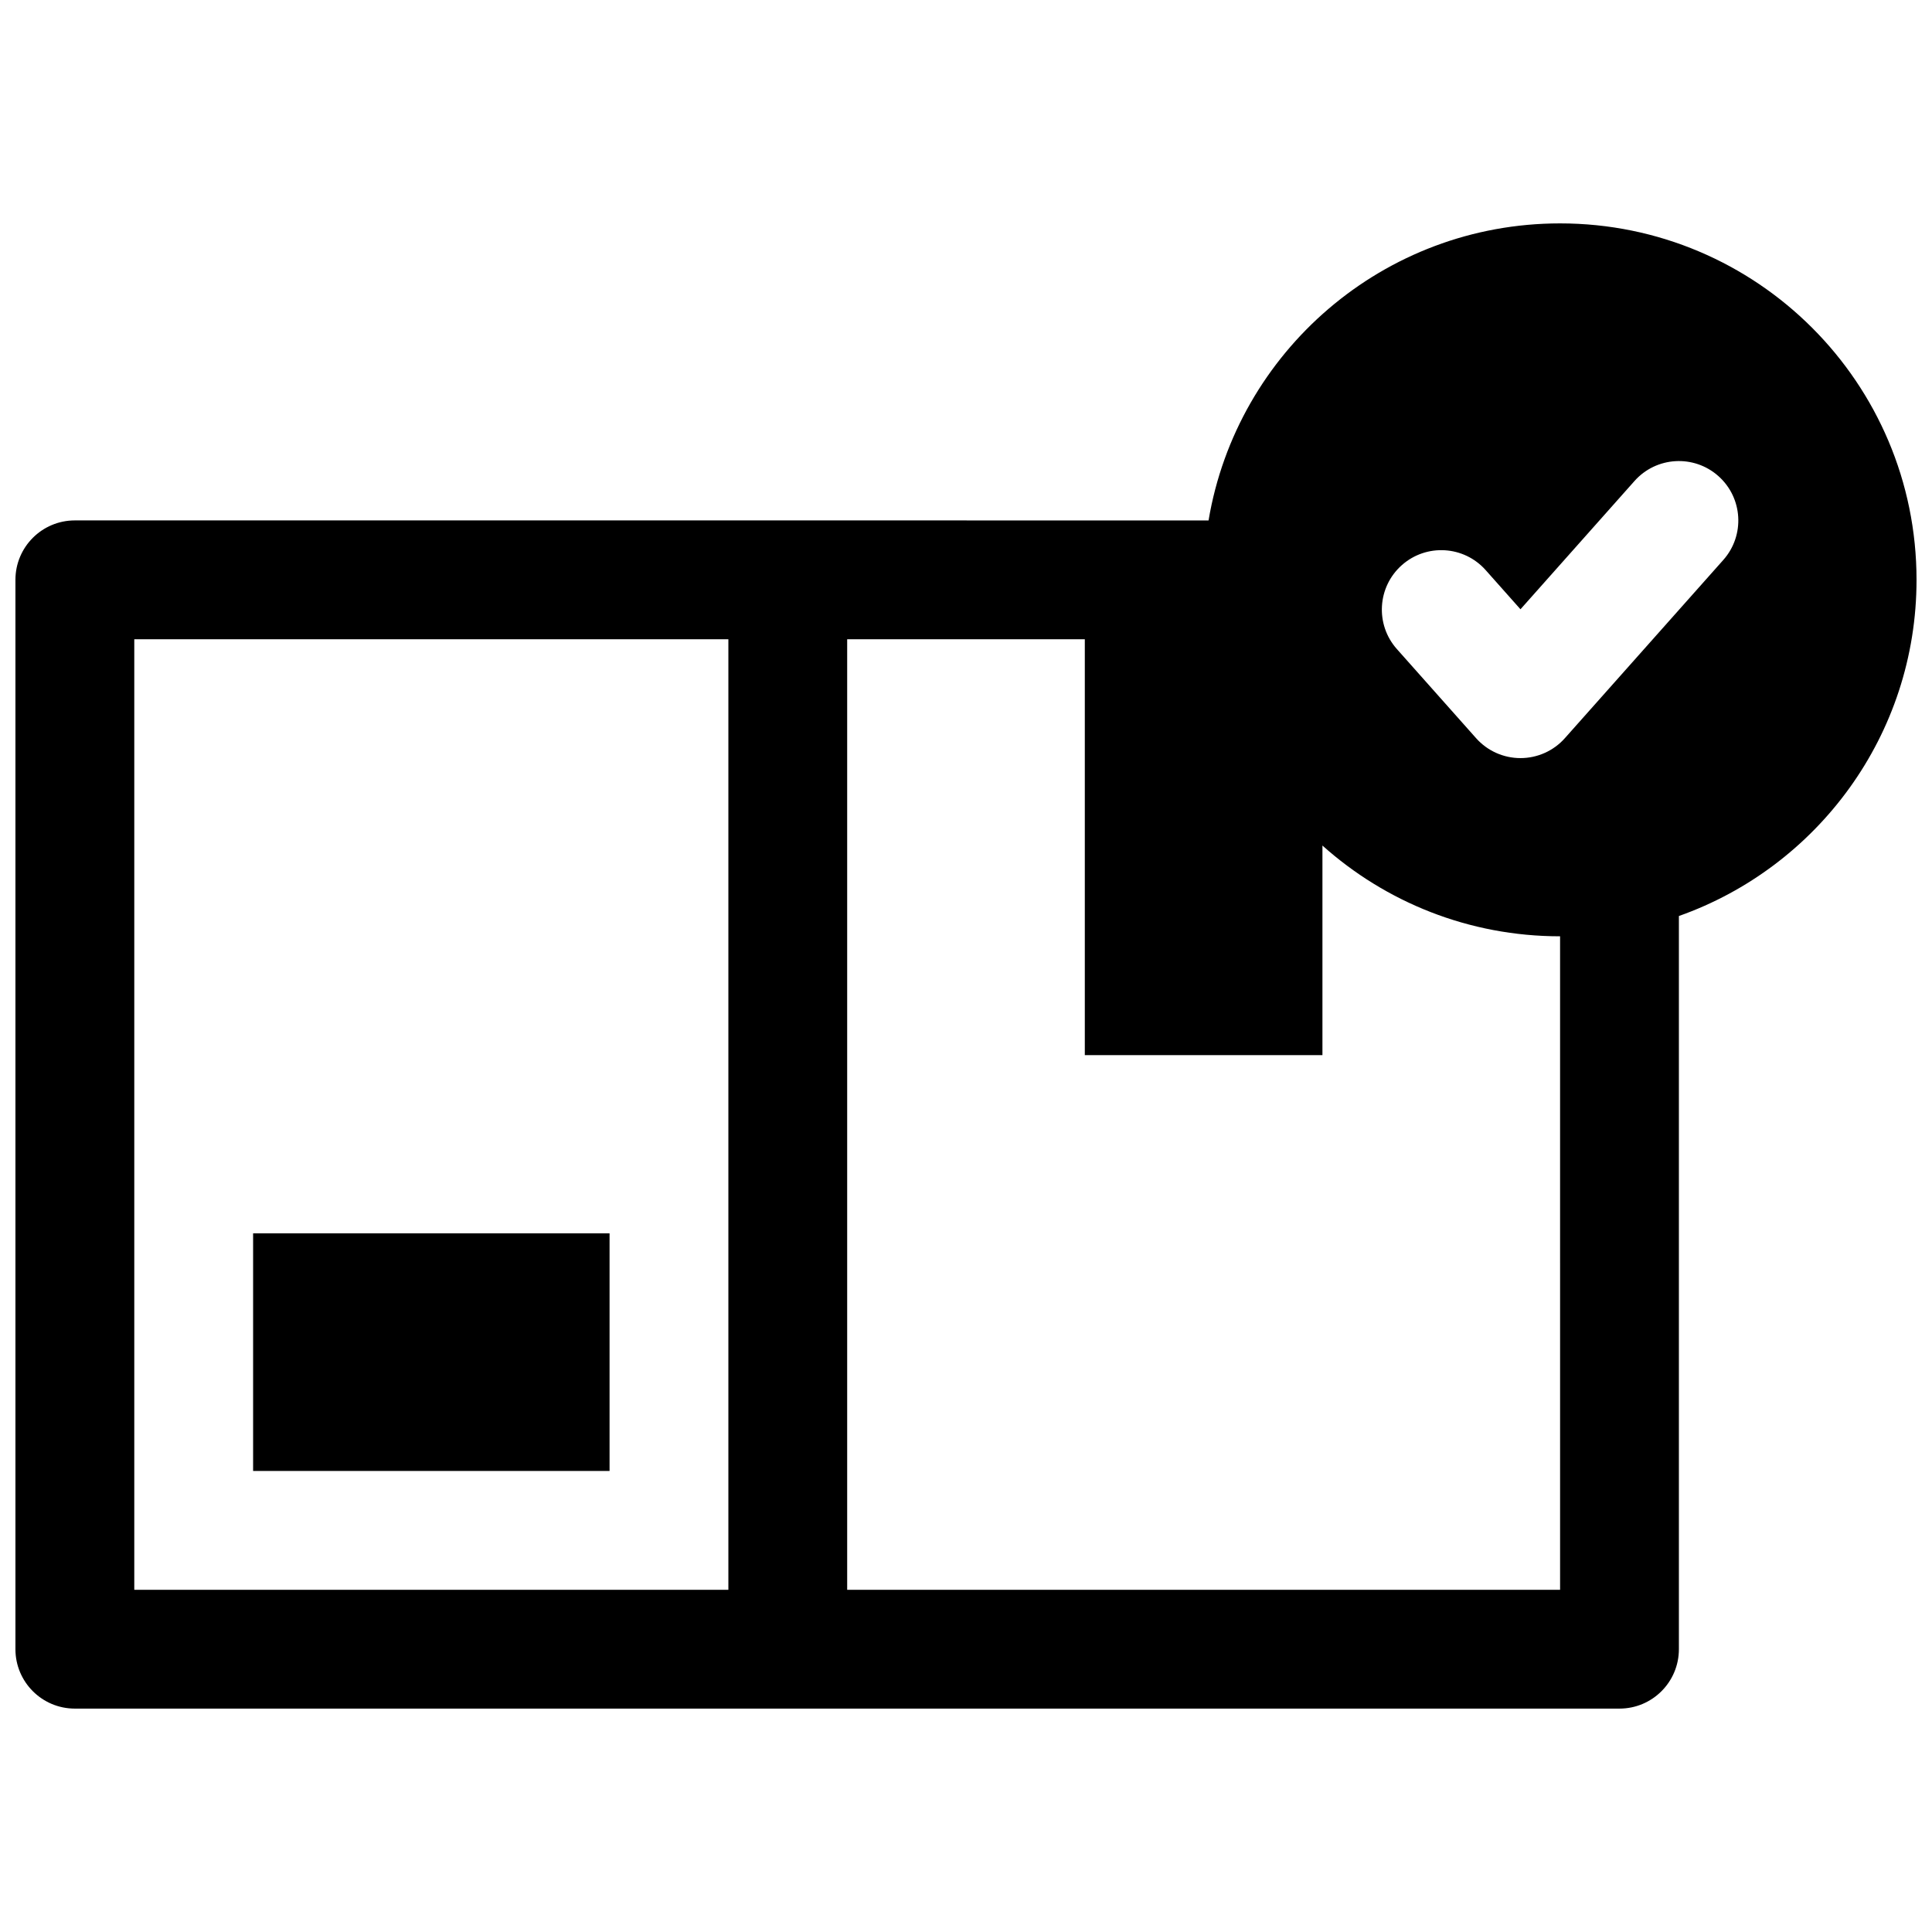
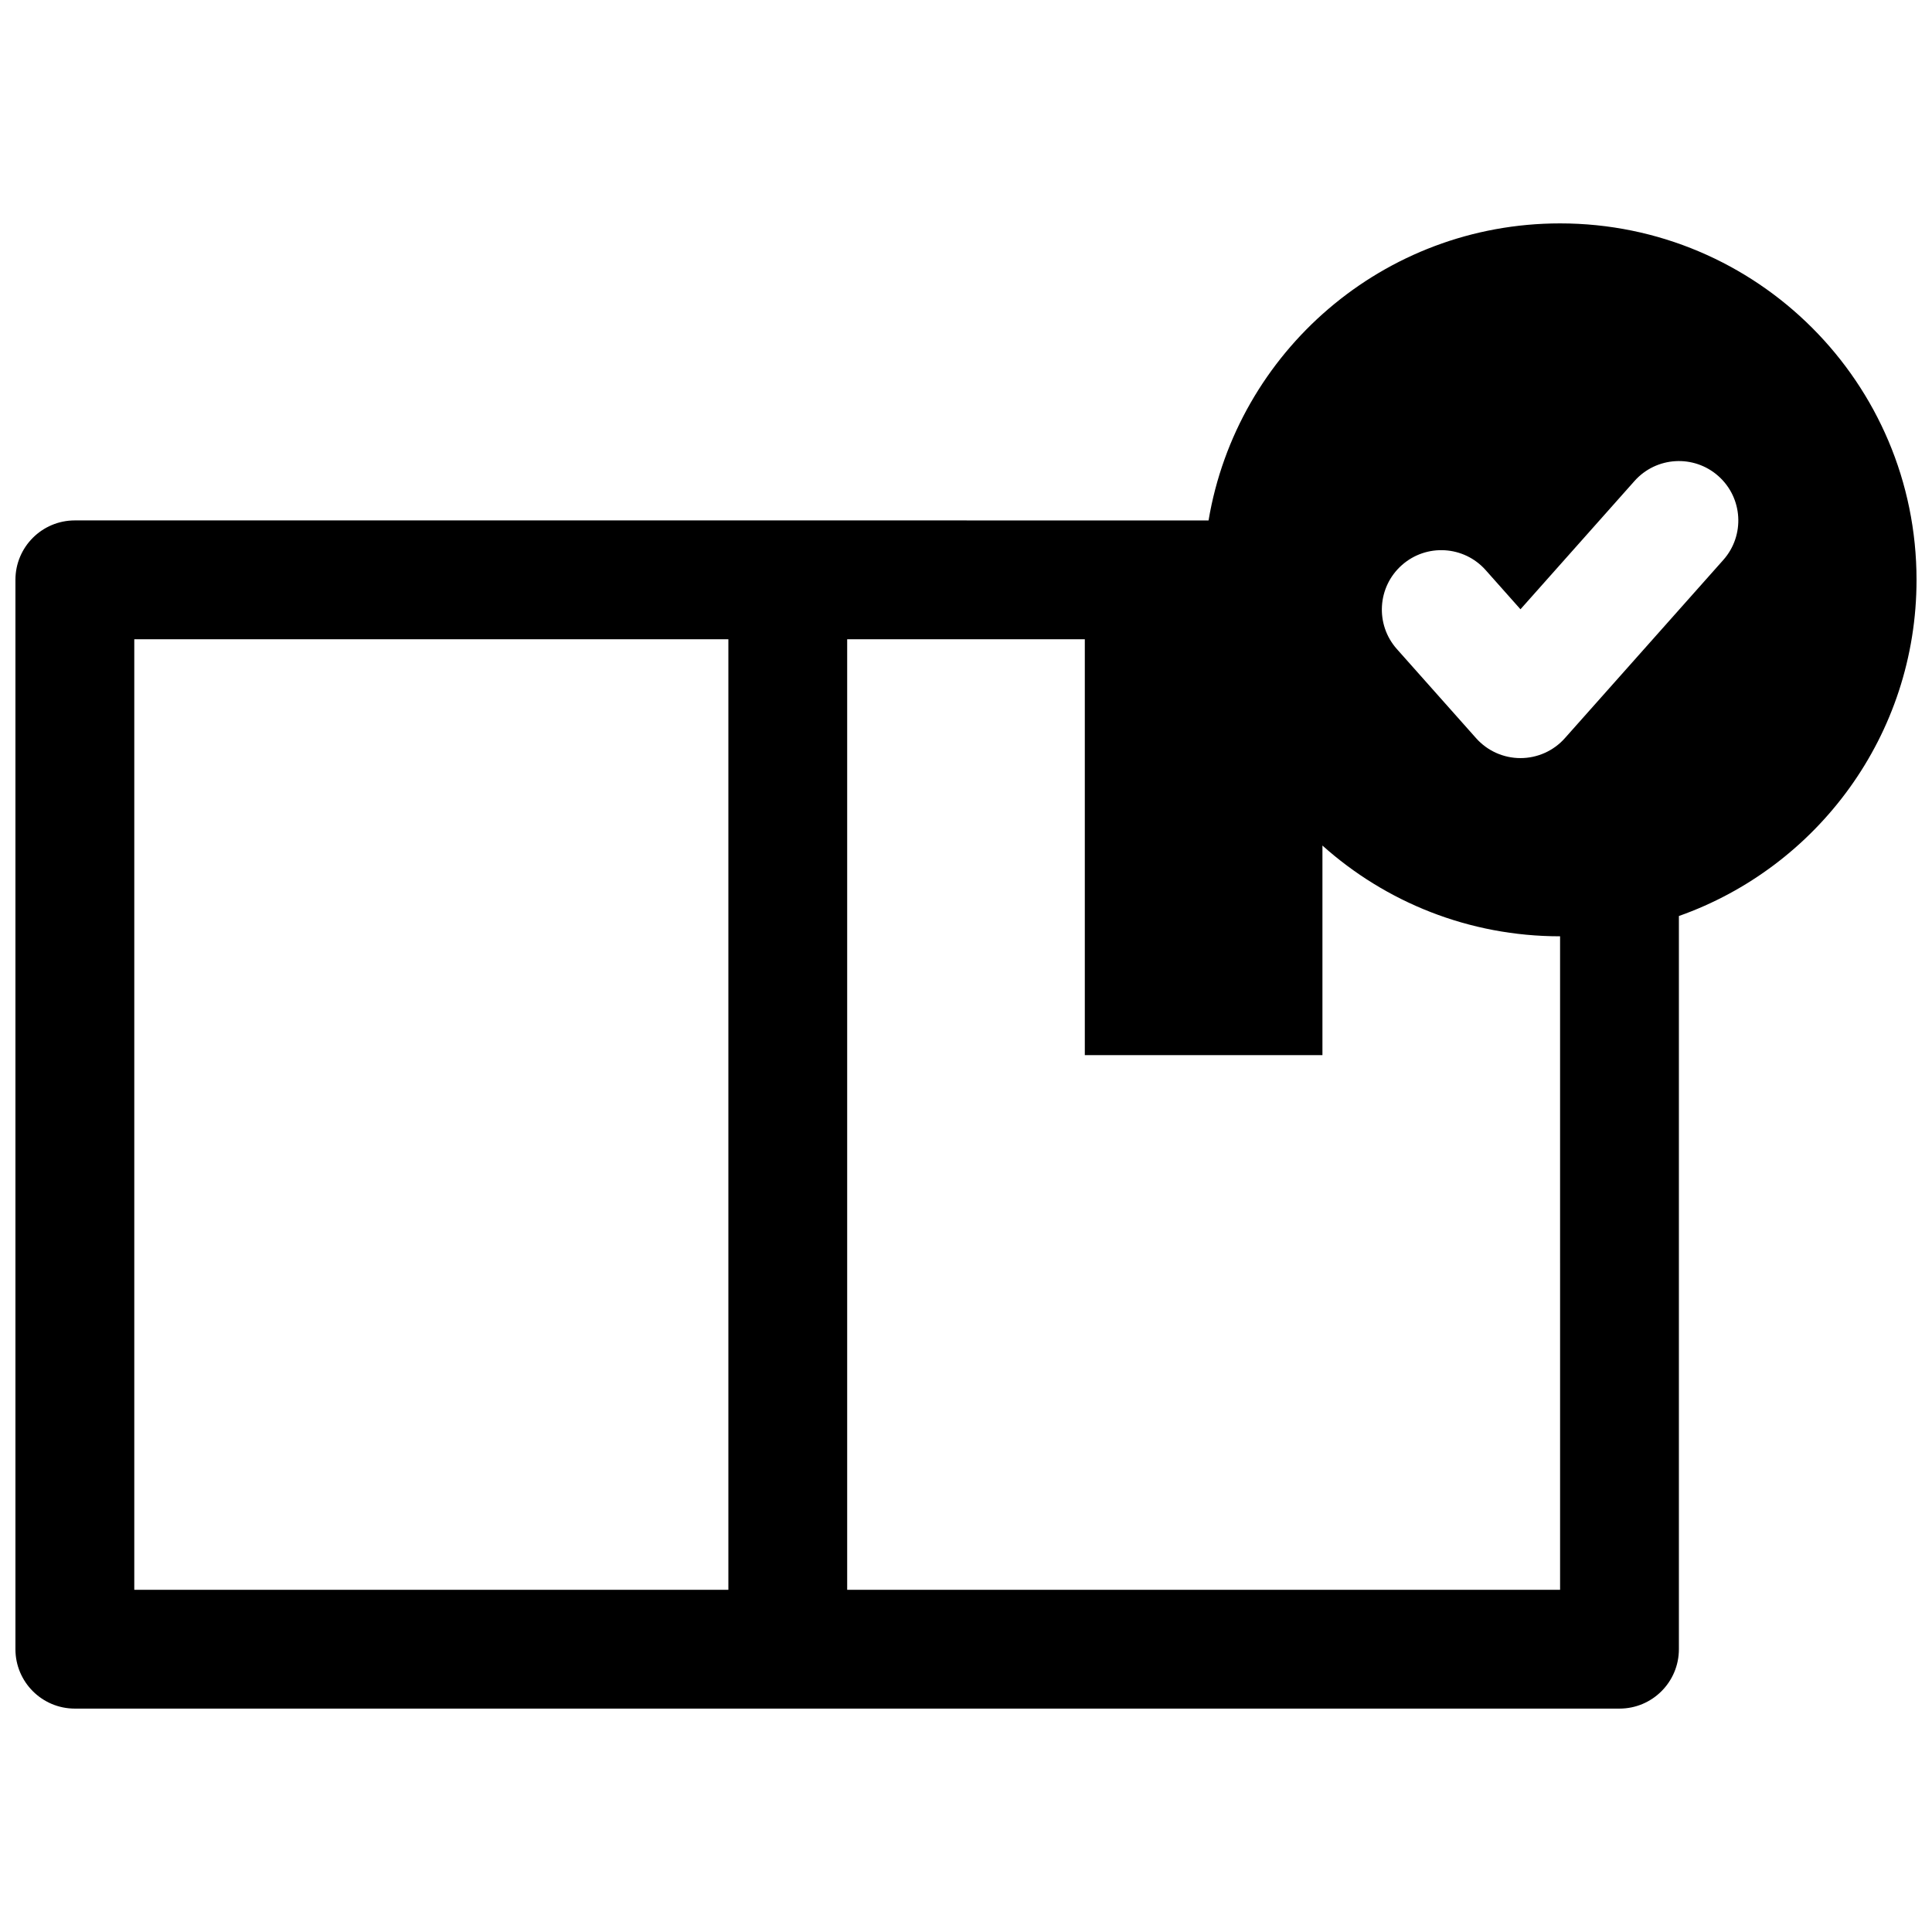
<svg xmlns="http://www.w3.org/2000/svg" width="800px" height="800px" version="1.1" viewBox="144 144 512 512">
  <defs>
    <clipPath id="a">
      <path d="m148.09 203h503.81v394h-503.81z" />
    </clipPath>
  </defs>
-   <path d="m305.54 533.82v-62.977h-94.465v62.977z" />
  <g clip-path="url(#a)">
    <path d="m464.28 281.92c7.496-44.676 46.352-78.719 93.156-78.719 52.172 0 94.465 42.293 94.465 94.465 0 41.129-26.285 76.117-62.977 89.086v194.3c0 8.695-7.047 15.746-15.742 15.746h-409.35c-8.691 0-15.742-7.051-15.742-15.746v-283.39c0-8.695 7.051-15.746 15.742-15.746zm93.156 110.21c-24.191 0-46.262-9.094-62.977-24.051v55.539h-62.973v-110.21h-62.977v251.91h188.93zm-220.41 173.19v-251.91h-157.44v251.91zm263.67-272.93c5.773-6.5 5.191-16.453-1.309-22.227-6.5-5.777-16.449-5.191-22.227 1.305l-30.219 33.996-9.223-10.379c-5.777-6.5-15.73-7.086-22.227-1.309-6.5 5.777-7.086 15.73-1.309 22.227l20.992 23.617c2.988 3.363 7.269 5.285 11.766 5.285 4.5 0 8.781-1.922 11.77-5.285z" fill-rule="evenodd" />
  </g>
</svg>